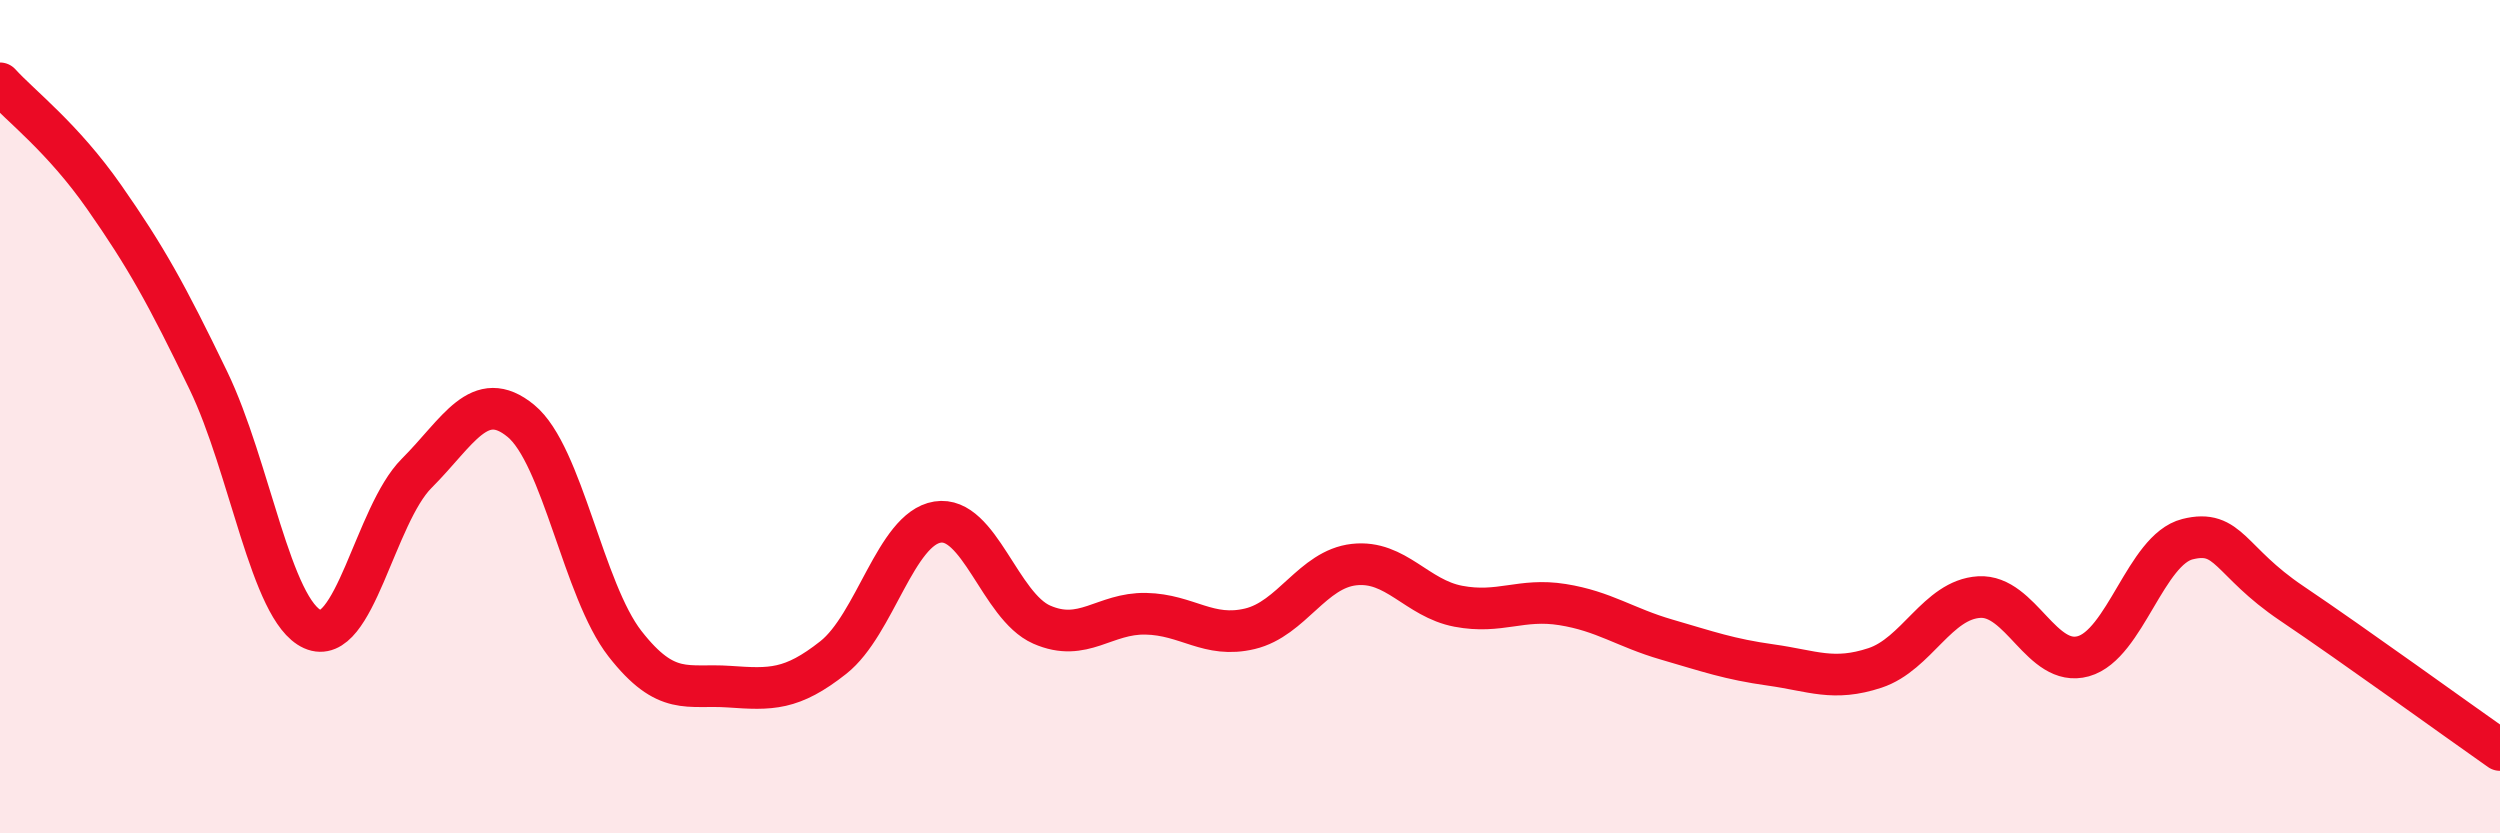
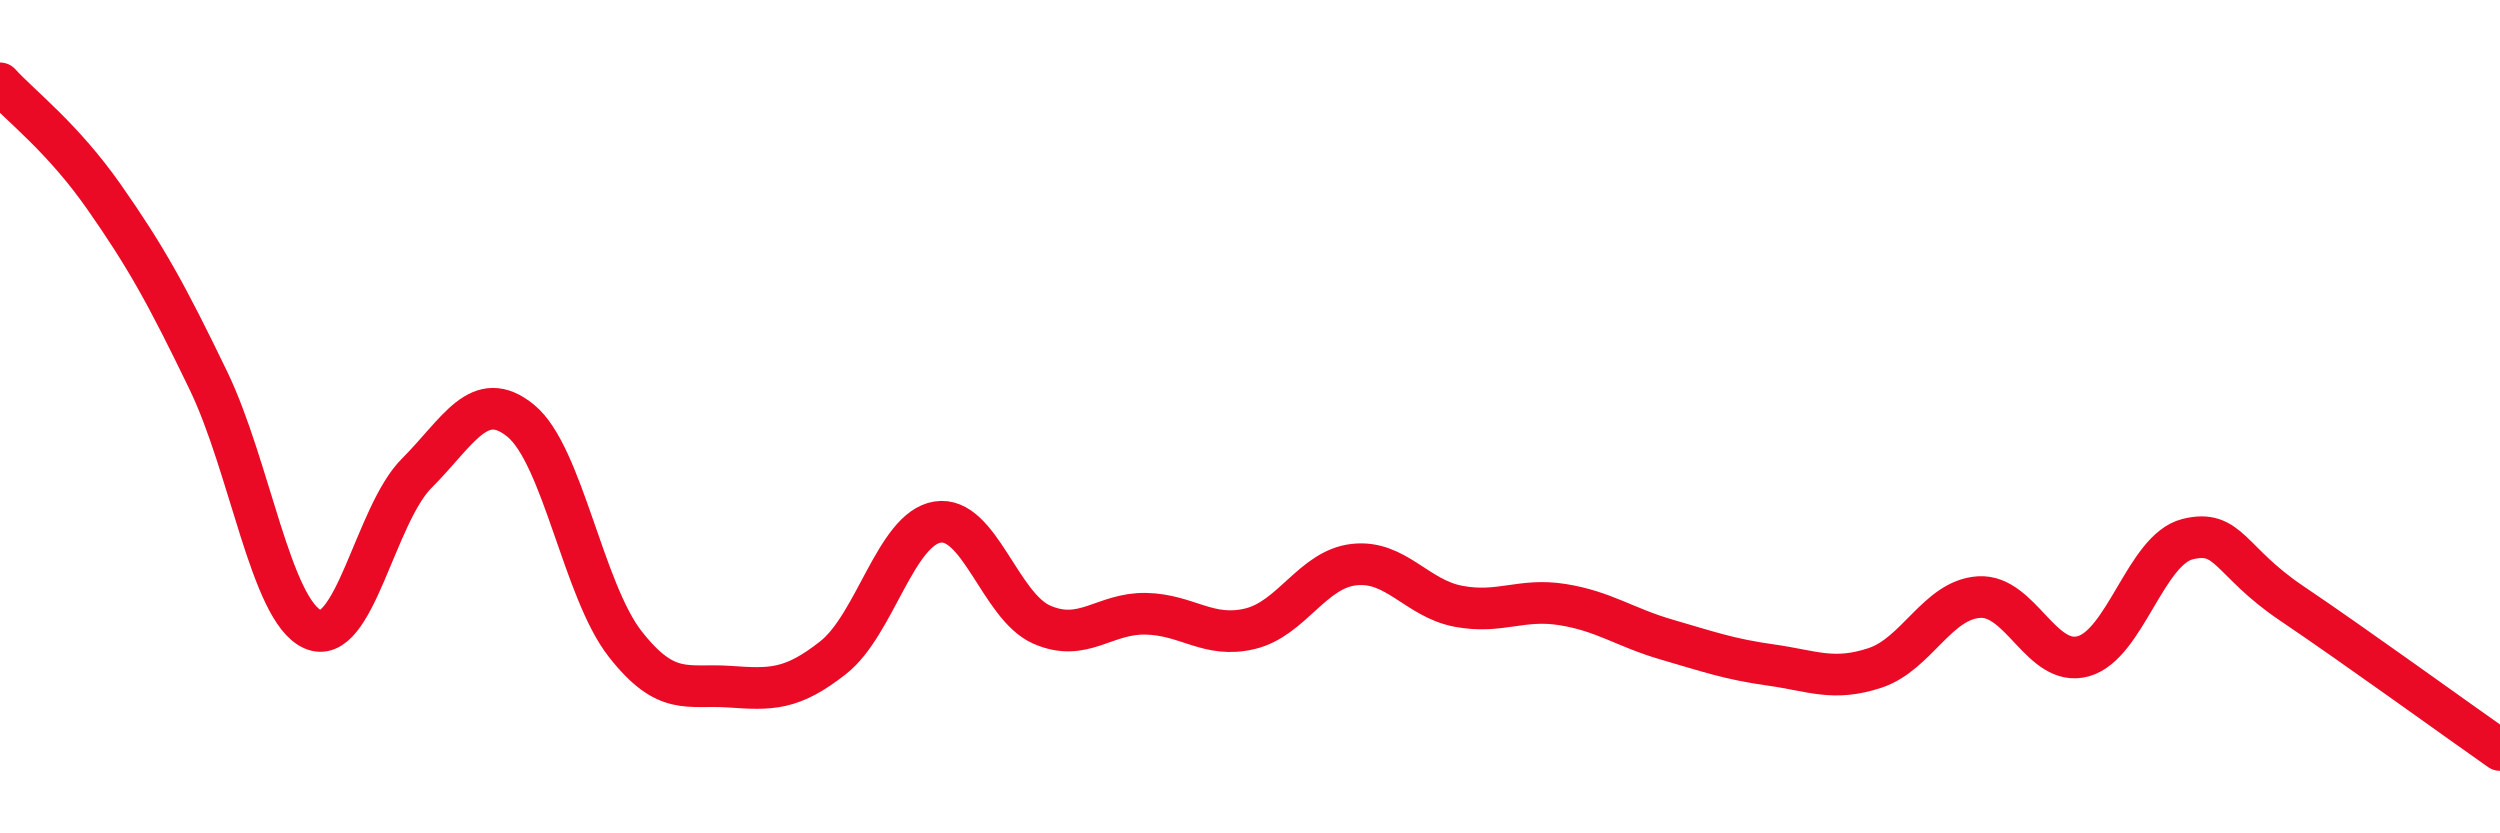
<svg xmlns="http://www.w3.org/2000/svg" width="60" height="20" viewBox="0 0 60 20">
-   <path d="M 0,2 C 0.5,2.55 1.5,3.3 2.5,4.73 C 3.5,6.16 4,7.06 5,9.13 C 6,11.2 6.5,14.65 7.5,15.1 C 8.5,15.55 9,12.36 10,11.36 C 11,10.36 11.5,9.28 12.5,10.1 C 13.5,10.92 14,14.17 15,15.45 C 16,16.73 16.5,16.41 17.5,16.48 C 18.5,16.55 19,16.57 20,15.78 C 21,14.99 21.5,12.69 22.5,12.53 C 23.5,12.37 24,14.55 25,14.99 C 26,15.43 26.5,14.71 27.5,14.73 C 28.5,14.75 29,15.33 30,15.09 C 31,14.85 31.5,13.66 32.5,13.55 C 33.5,13.44 34,14.36 35,14.55 C 36,14.74 36.5,14.35 37.5,14.51 C 38.5,14.67 39,15.06 40,15.35 C 41,15.64 41.5,15.82 42.5,15.96 C 43.5,16.1 44,16.36 45,16.03 C 46,15.7 46.5,14.39 47.5,14.33 C 48.5,14.27 49,16.03 50,15.75 C 51,15.47 51.5,13.19 52.5,12.94 C 53.5,12.69 53.5,13.47 55,14.48 C 56.5,15.49 59,17.3 60,18L60 20L0 20Z" fill="#EB0A25" opacity="0.1" stroke-linecap="round" stroke-linejoin="round" />
  <path d="M 0,2 C 0.5,2.55 1.5,3.3 2.5,4.73 C 3.5,6.16 4,7.06 5,9.13 C 6,11.2 6.5,14.65 7.5,15.1 C 8.5,15.55 9,12.36 10,11.36 C 11,10.36 11.5,9.28 12.5,10.1 C 13.5,10.92 14,14.17 15,15.45 C 16,16.73 16.5,16.41 17.5,16.48 C 18.5,16.55 19,16.57 20,15.78 C 21,14.99 21.5,12.69 22.5,12.53 C 23.5,12.37 24,14.55 25,14.99 C 26,15.43 26.5,14.71 27.5,14.73 C 28.5,14.75 29,15.33 30,15.09 C 31,14.85 31.5,13.66 32.5,13.55 C 33.5,13.44 34,14.36 35,14.55 C 36,14.74 36.5,14.35 37.5,14.51 C 38.5,14.67 39,15.06 40,15.35 C 41,15.64 41.5,15.82 42.5,15.96 C 43.5,16.1 44,16.36 45,16.03 C 46,15.7 46.5,14.39 47.5,14.33 C 48.5,14.27 49,16.03 50,15.75 C 51,15.47 51.5,13.19 52.5,12.94 C 53.5,12.69 53.5,13.47 55,14.48 C 56.5,15.49 59,17.3 60,18" stroke="#EB0A25" stroke-width="1" fill="none" stroke-linecap="round" stroke-linejoin="round" />
</svg>